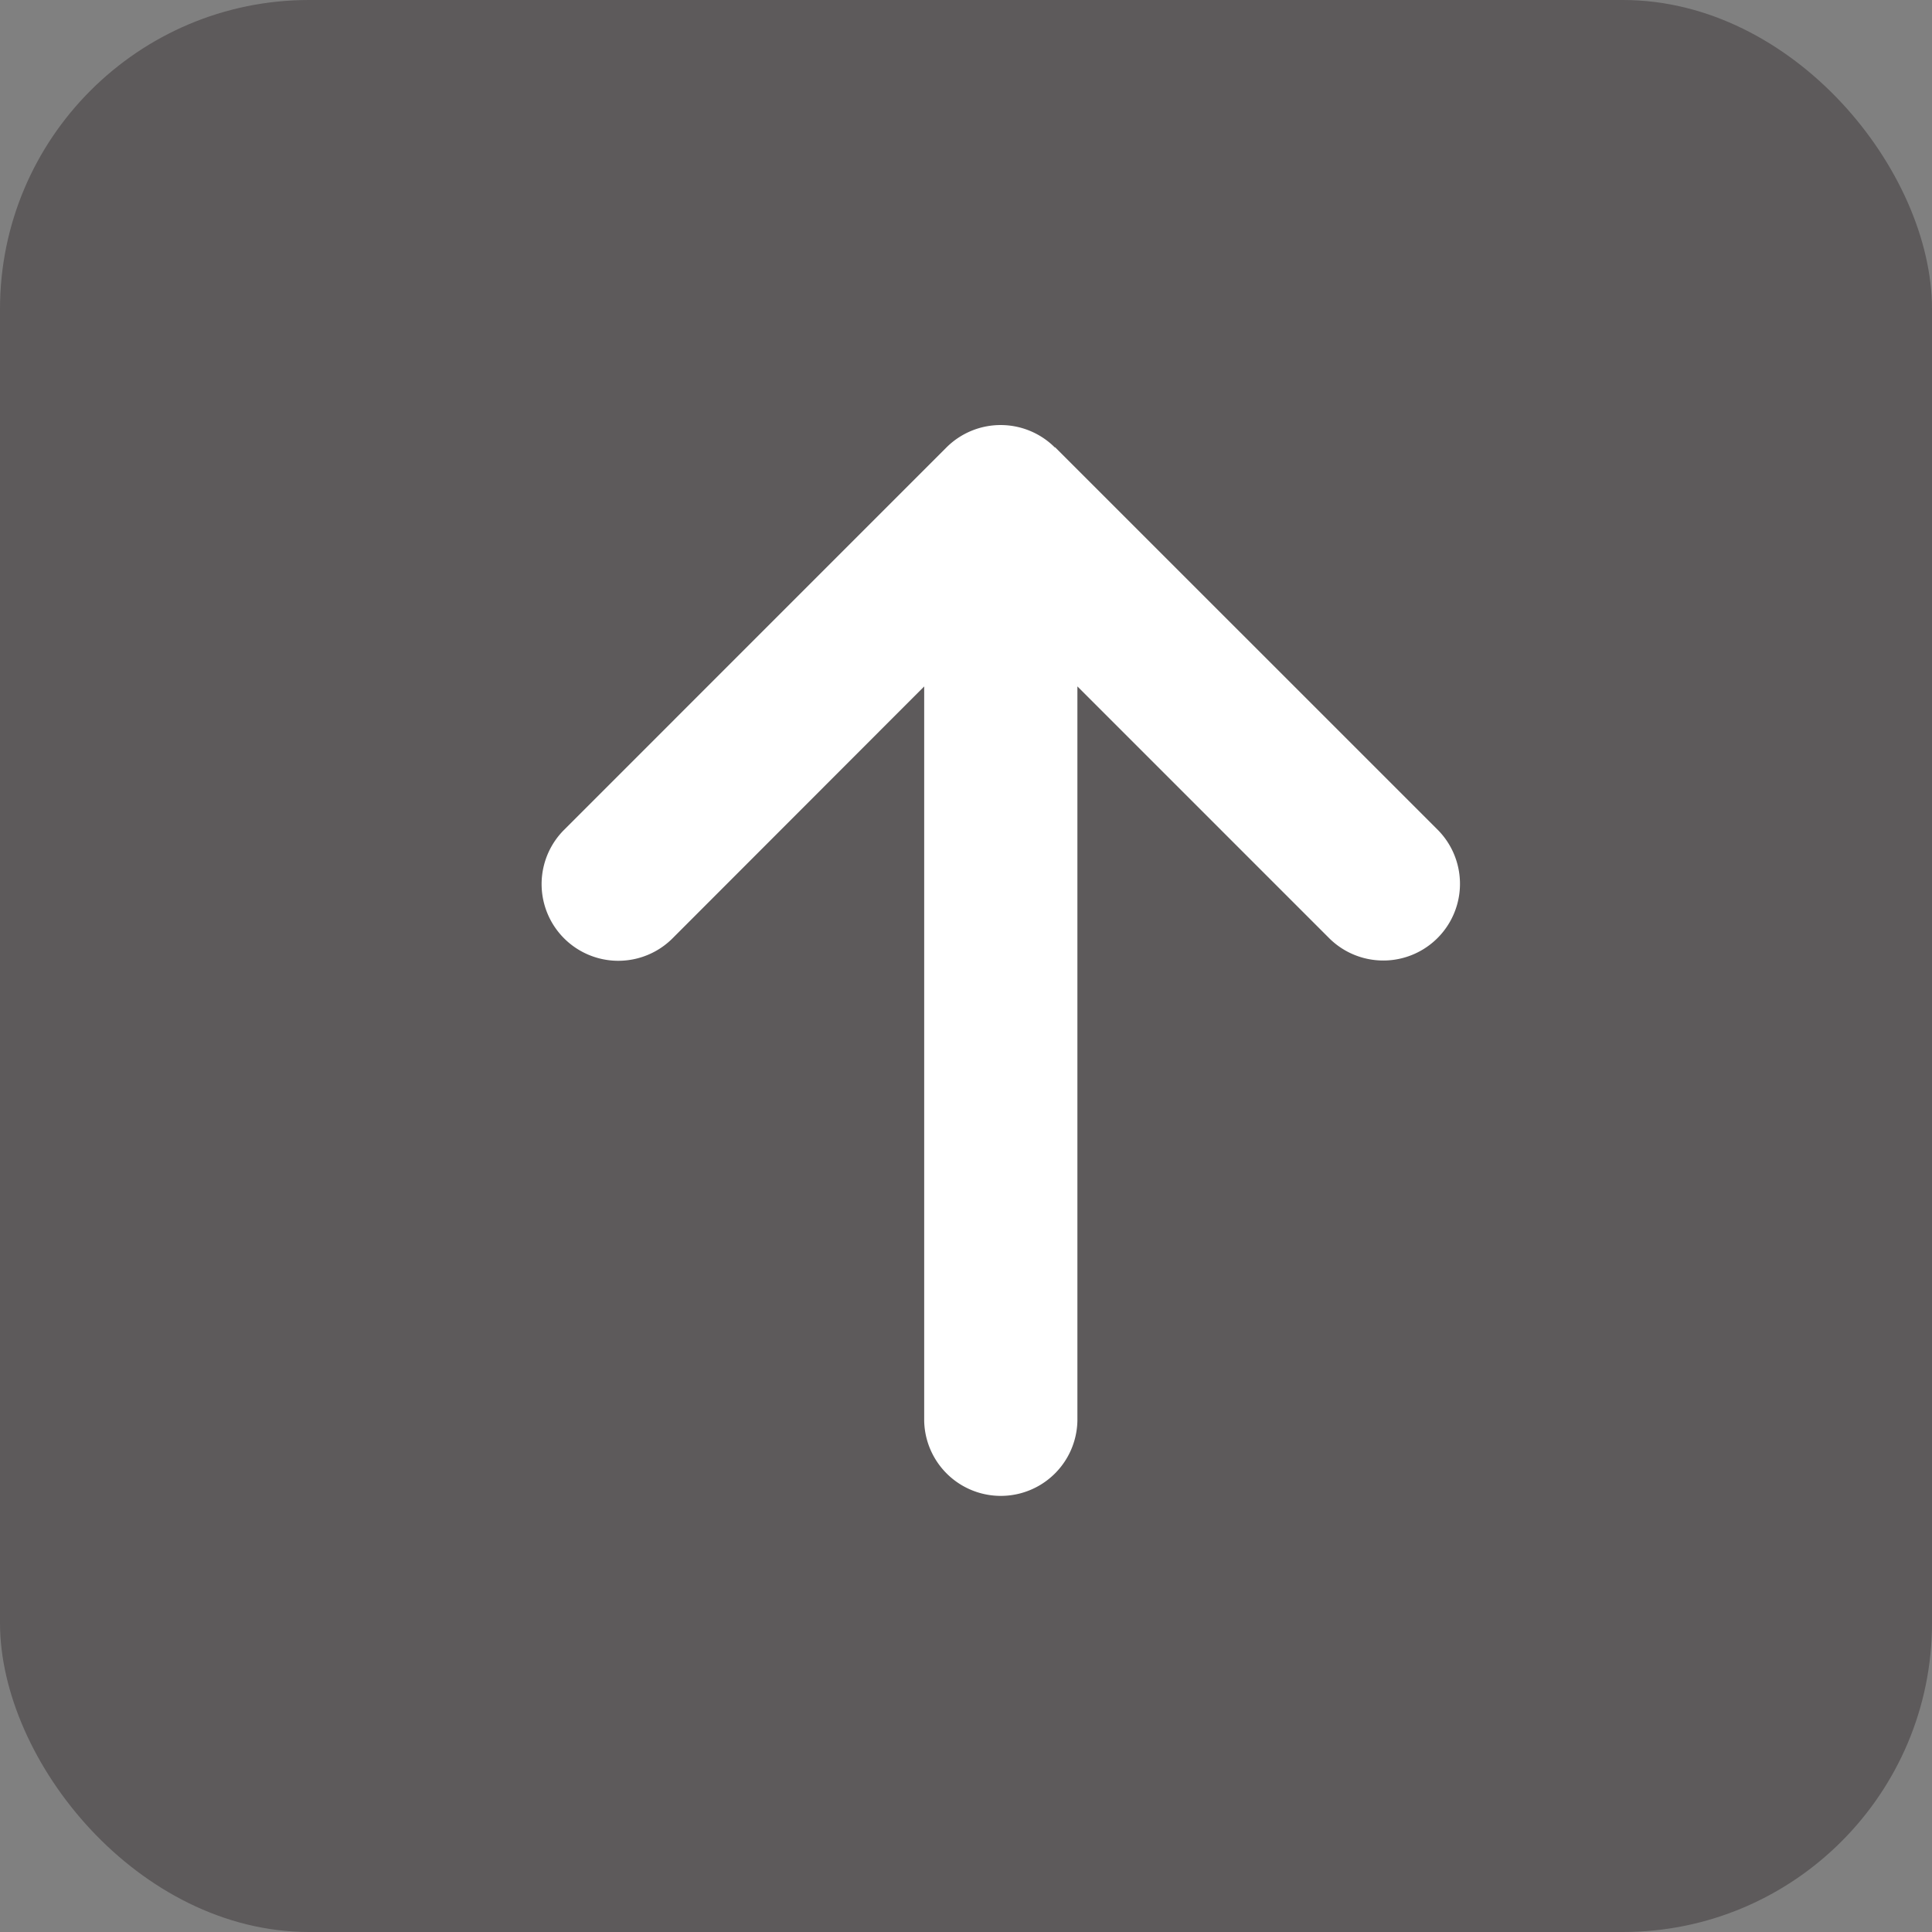
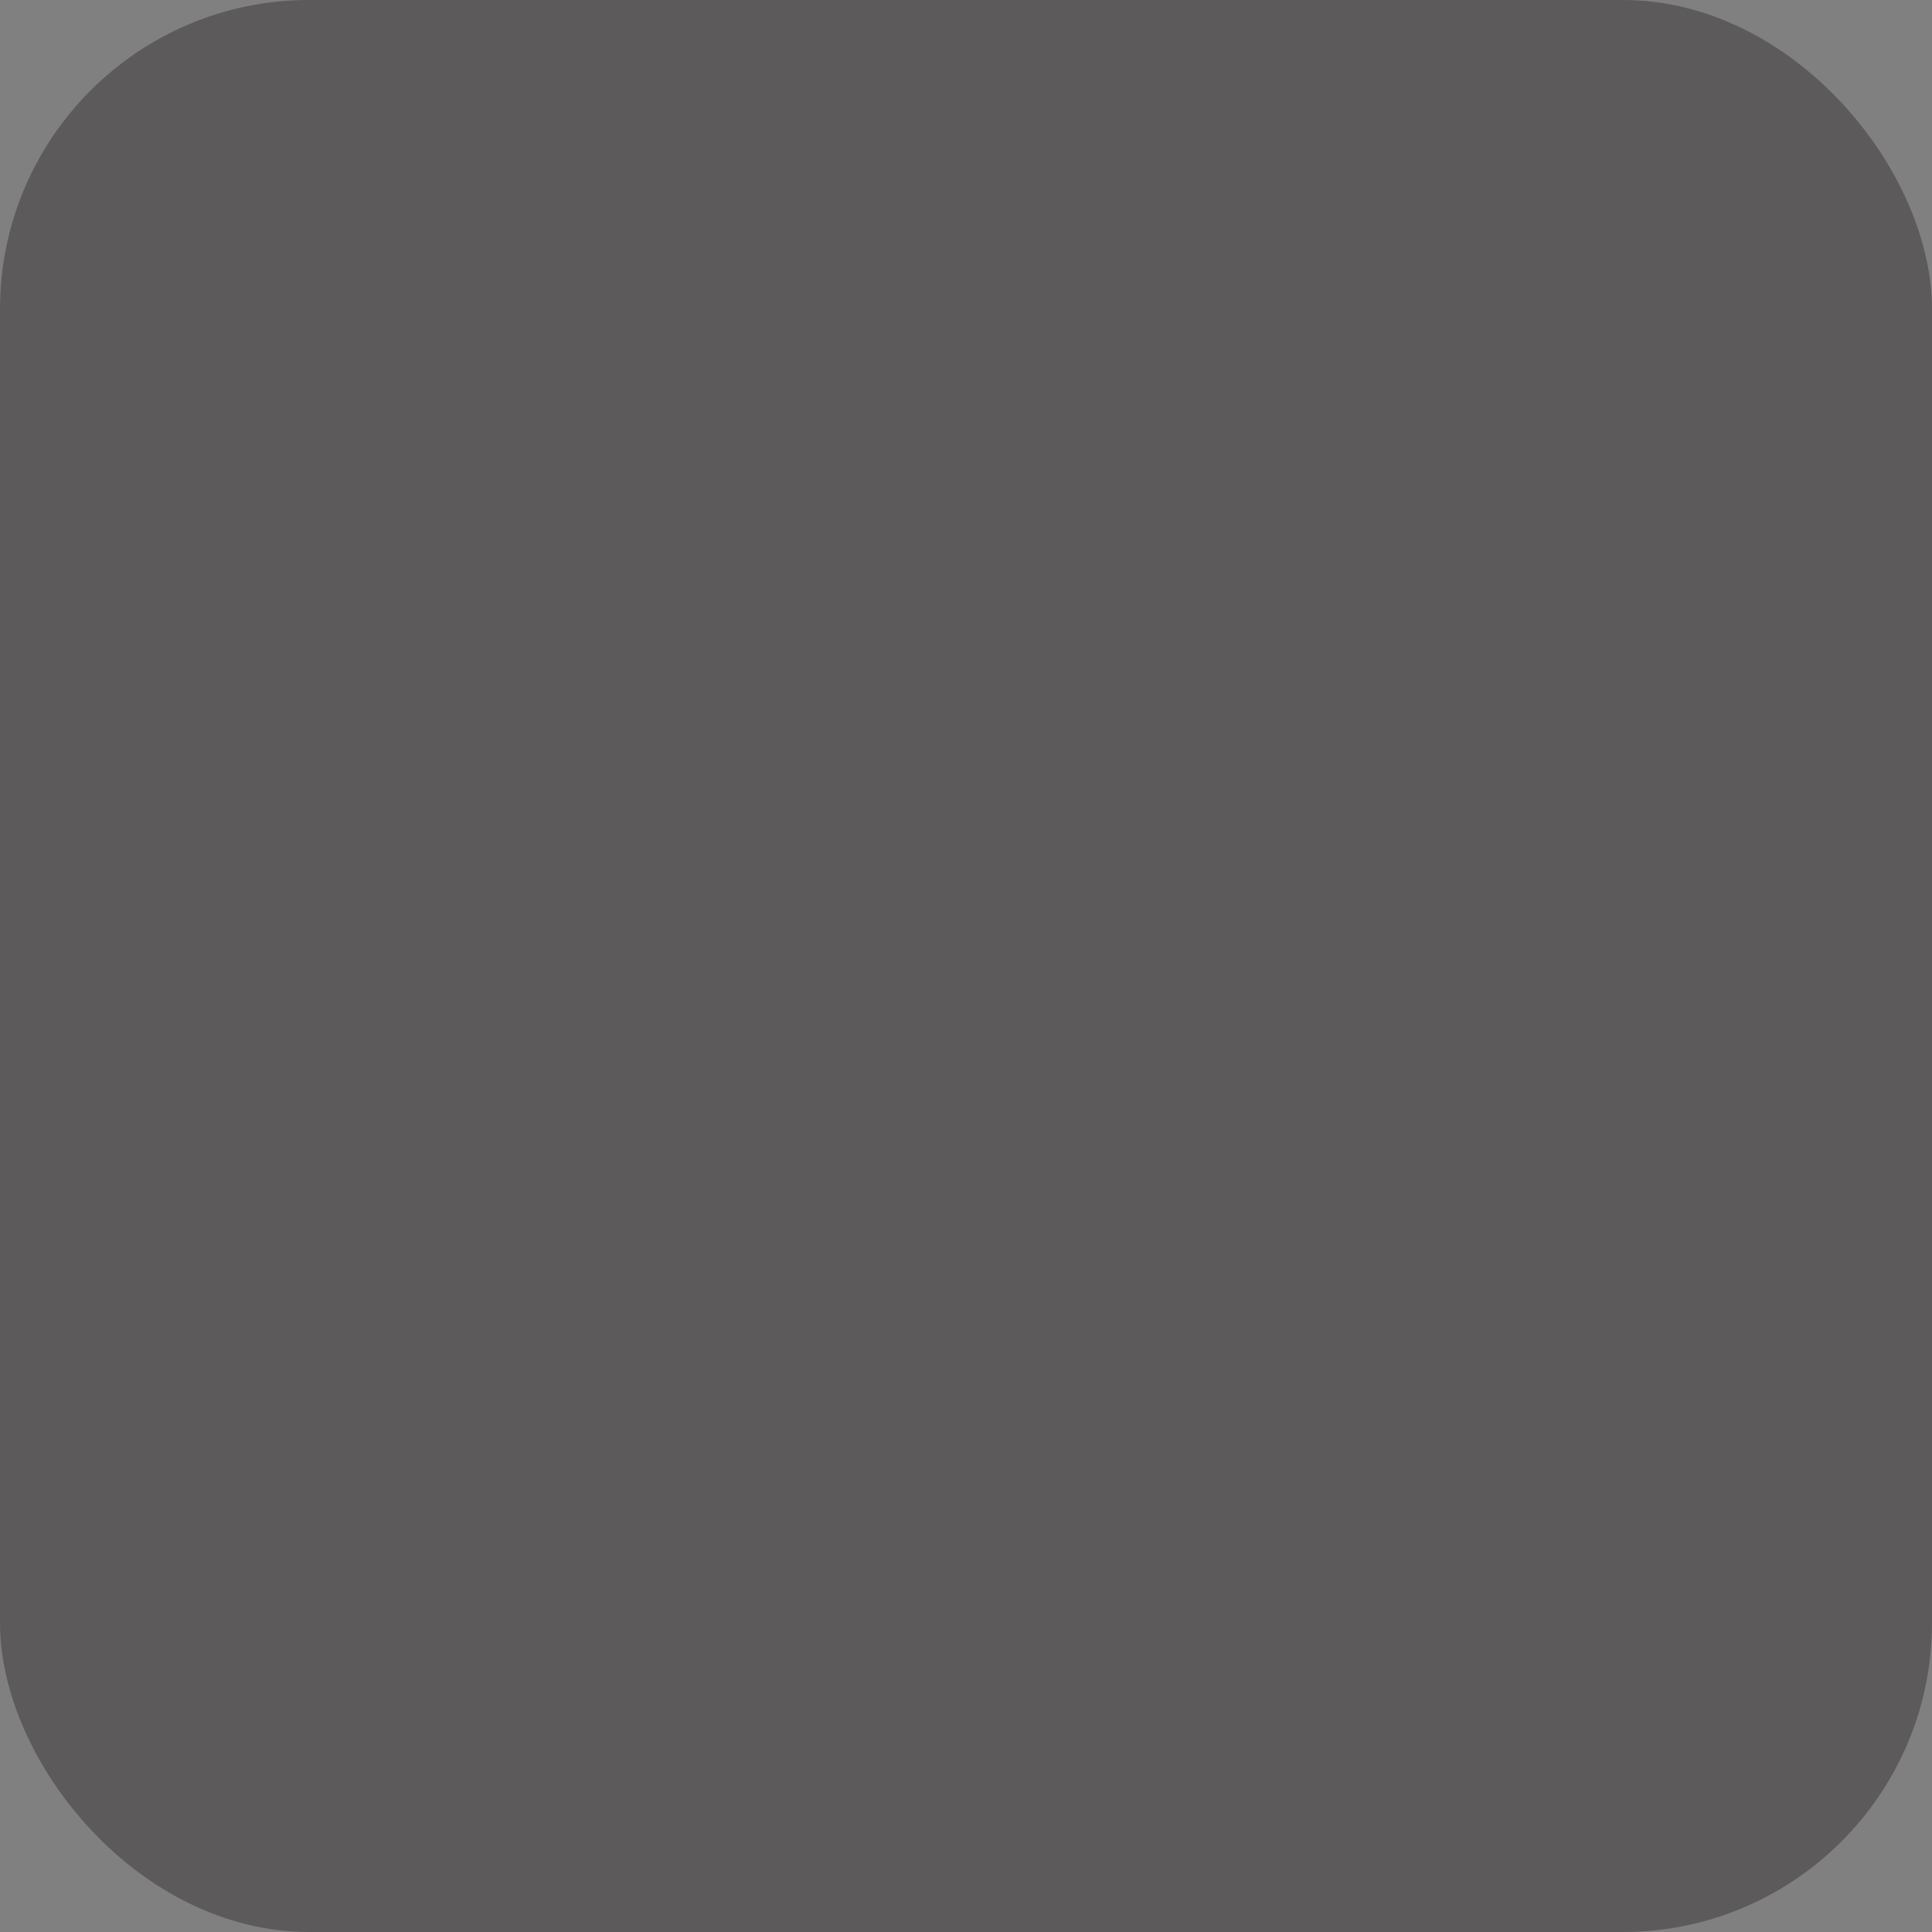
<svg xmlns="http://www.w3.org/2000/svg" width="50" height="50" viewBox="0 0 50 50">
  <rect x="0" y="0" width="50" height="50" fill="#808080" stroke="none" />
  <g id="go-top" transform="translate(-1858 -817)">
    <rect id="Rectangle_3460" data-name="Rectangle 3460" width="50" height="50" rx="8" transform="translate(1858 817)" fill="#595657" opacity="0.9" />
-     <path id="arrow-up-solid" d="M13.225,32.606a1.986,1.986,0,0,0-2.807,0L.506,42.519a1.985,1.985,0,0,0,2.807,2.807l6.53-6.536V57.8a1.983,1.983,0,0,0,3.965,0V38.789l6.53,6.53a1.985,1.985,0,0,0,2.807-2.807L13.231,32.6Z" transform="translate(1872.075 795.975)" fill="#fff" />
  </g>
</svg>